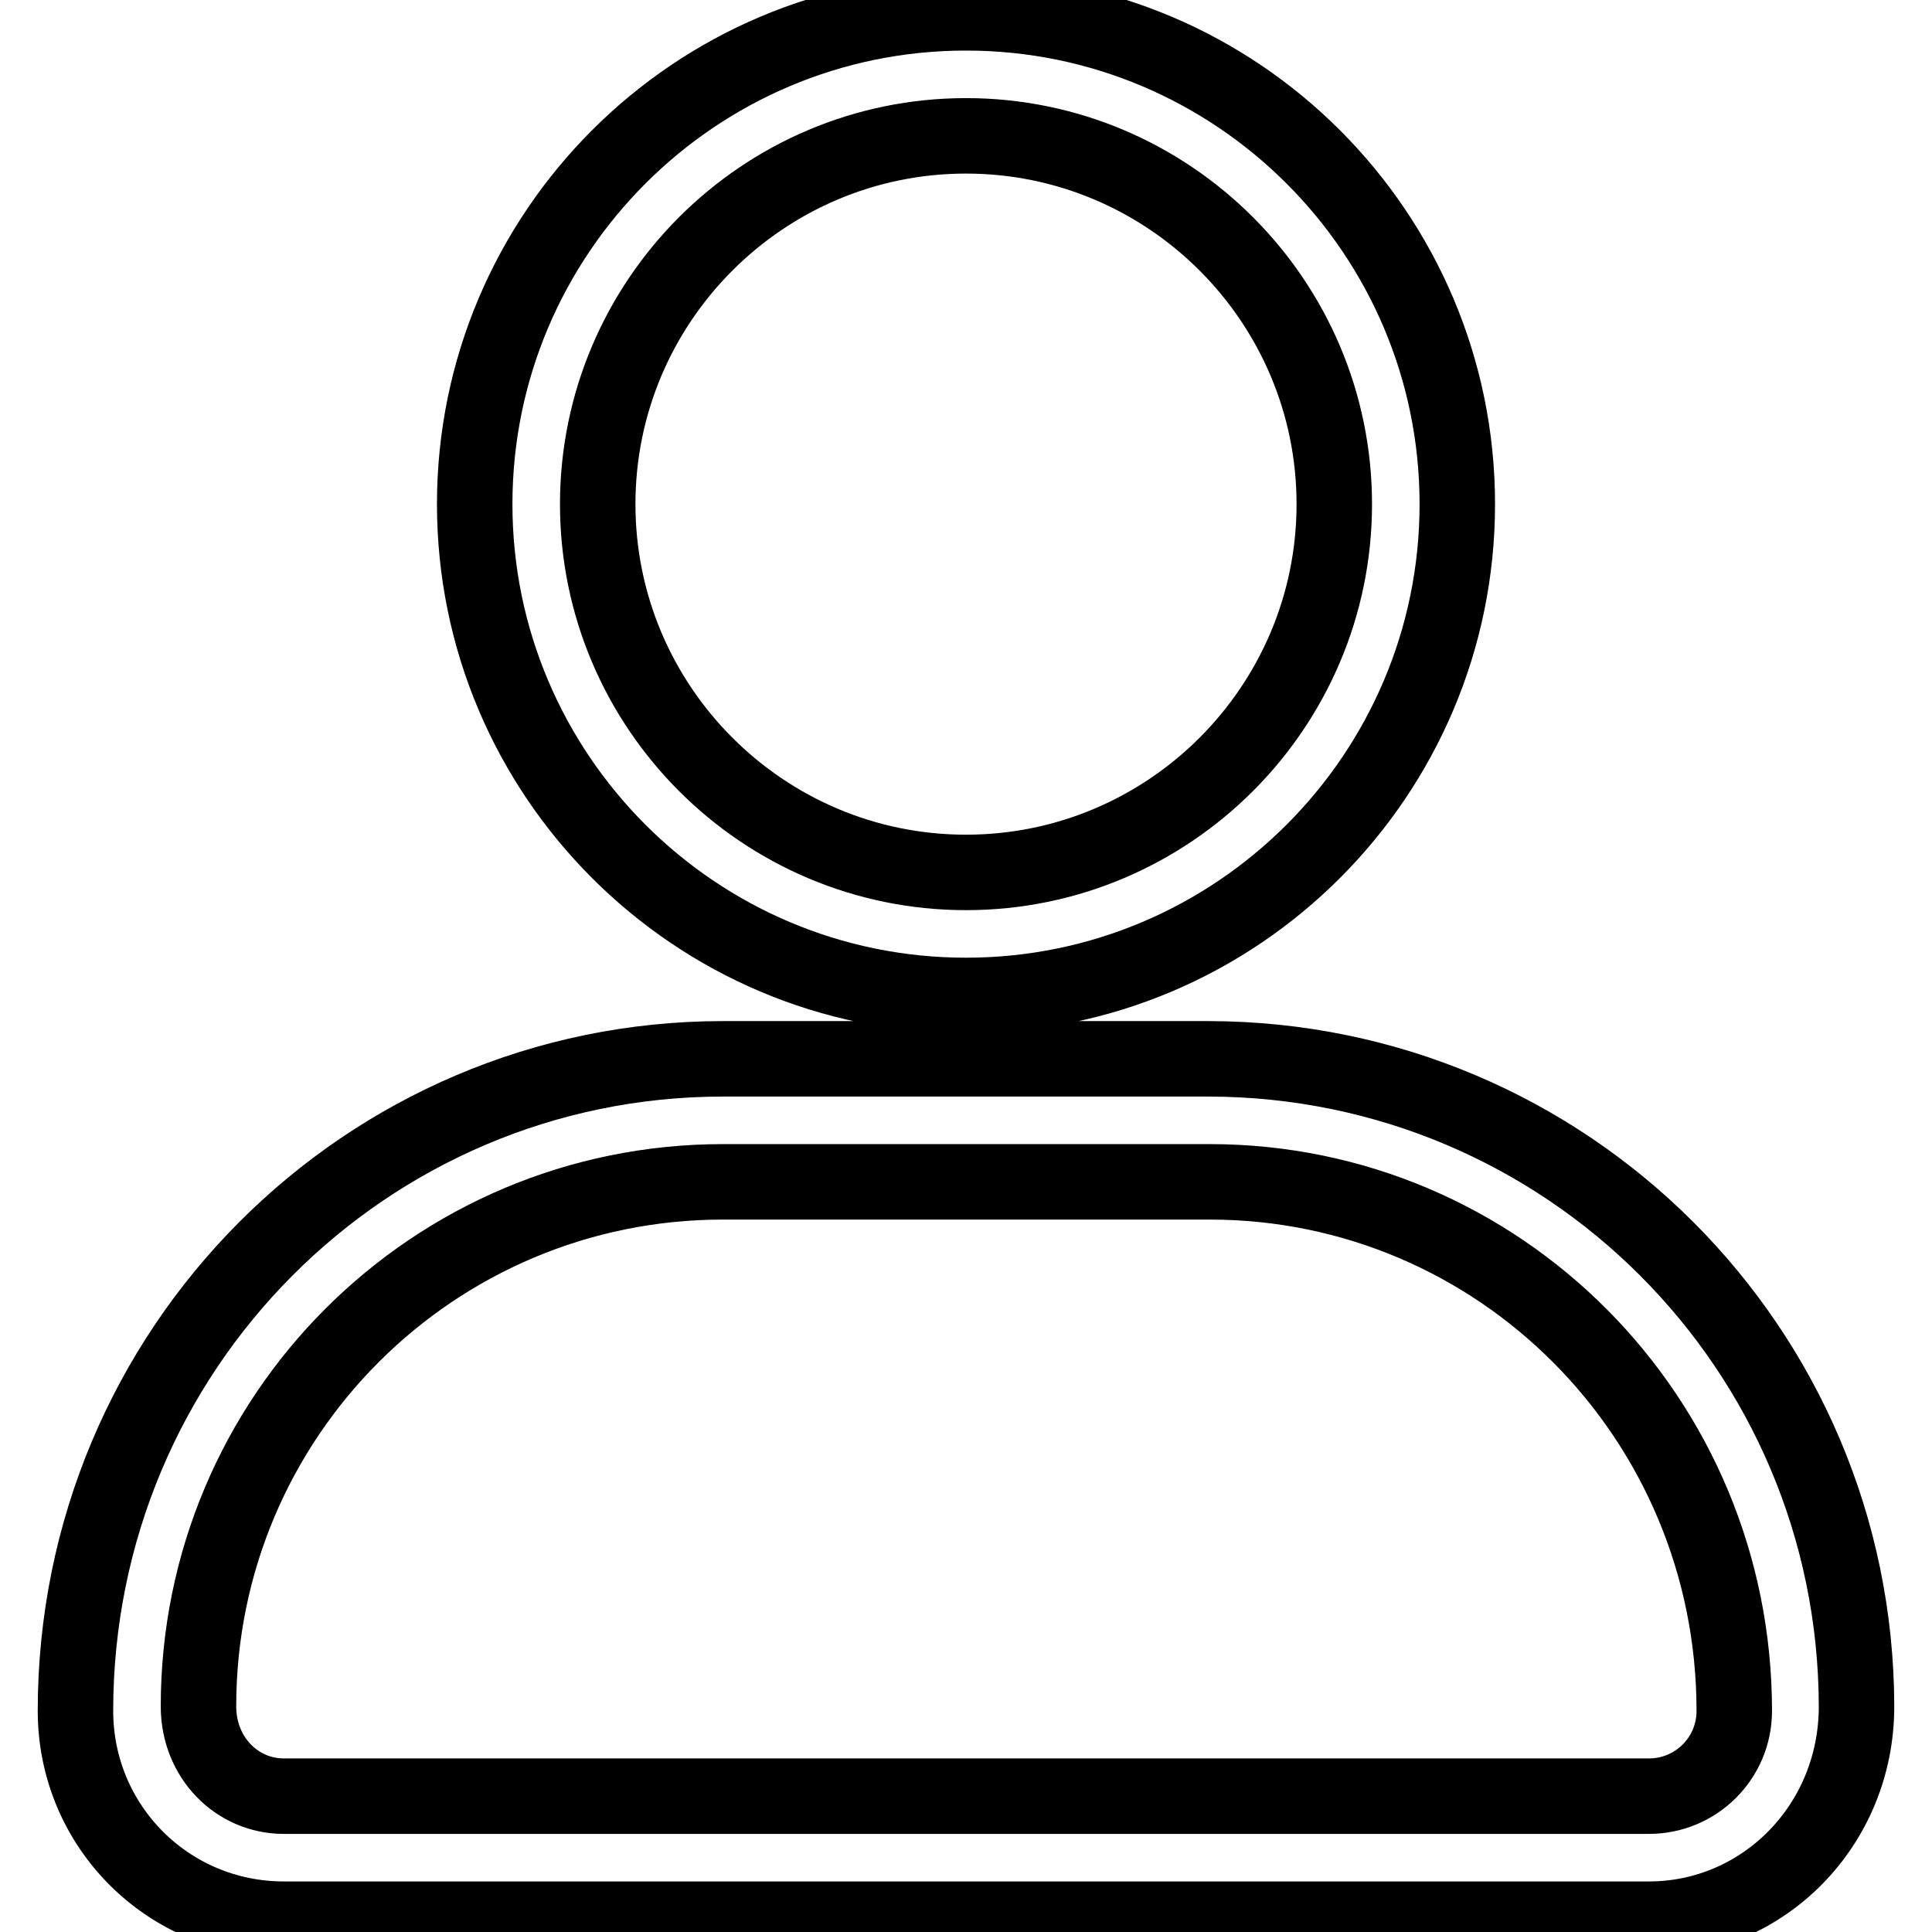
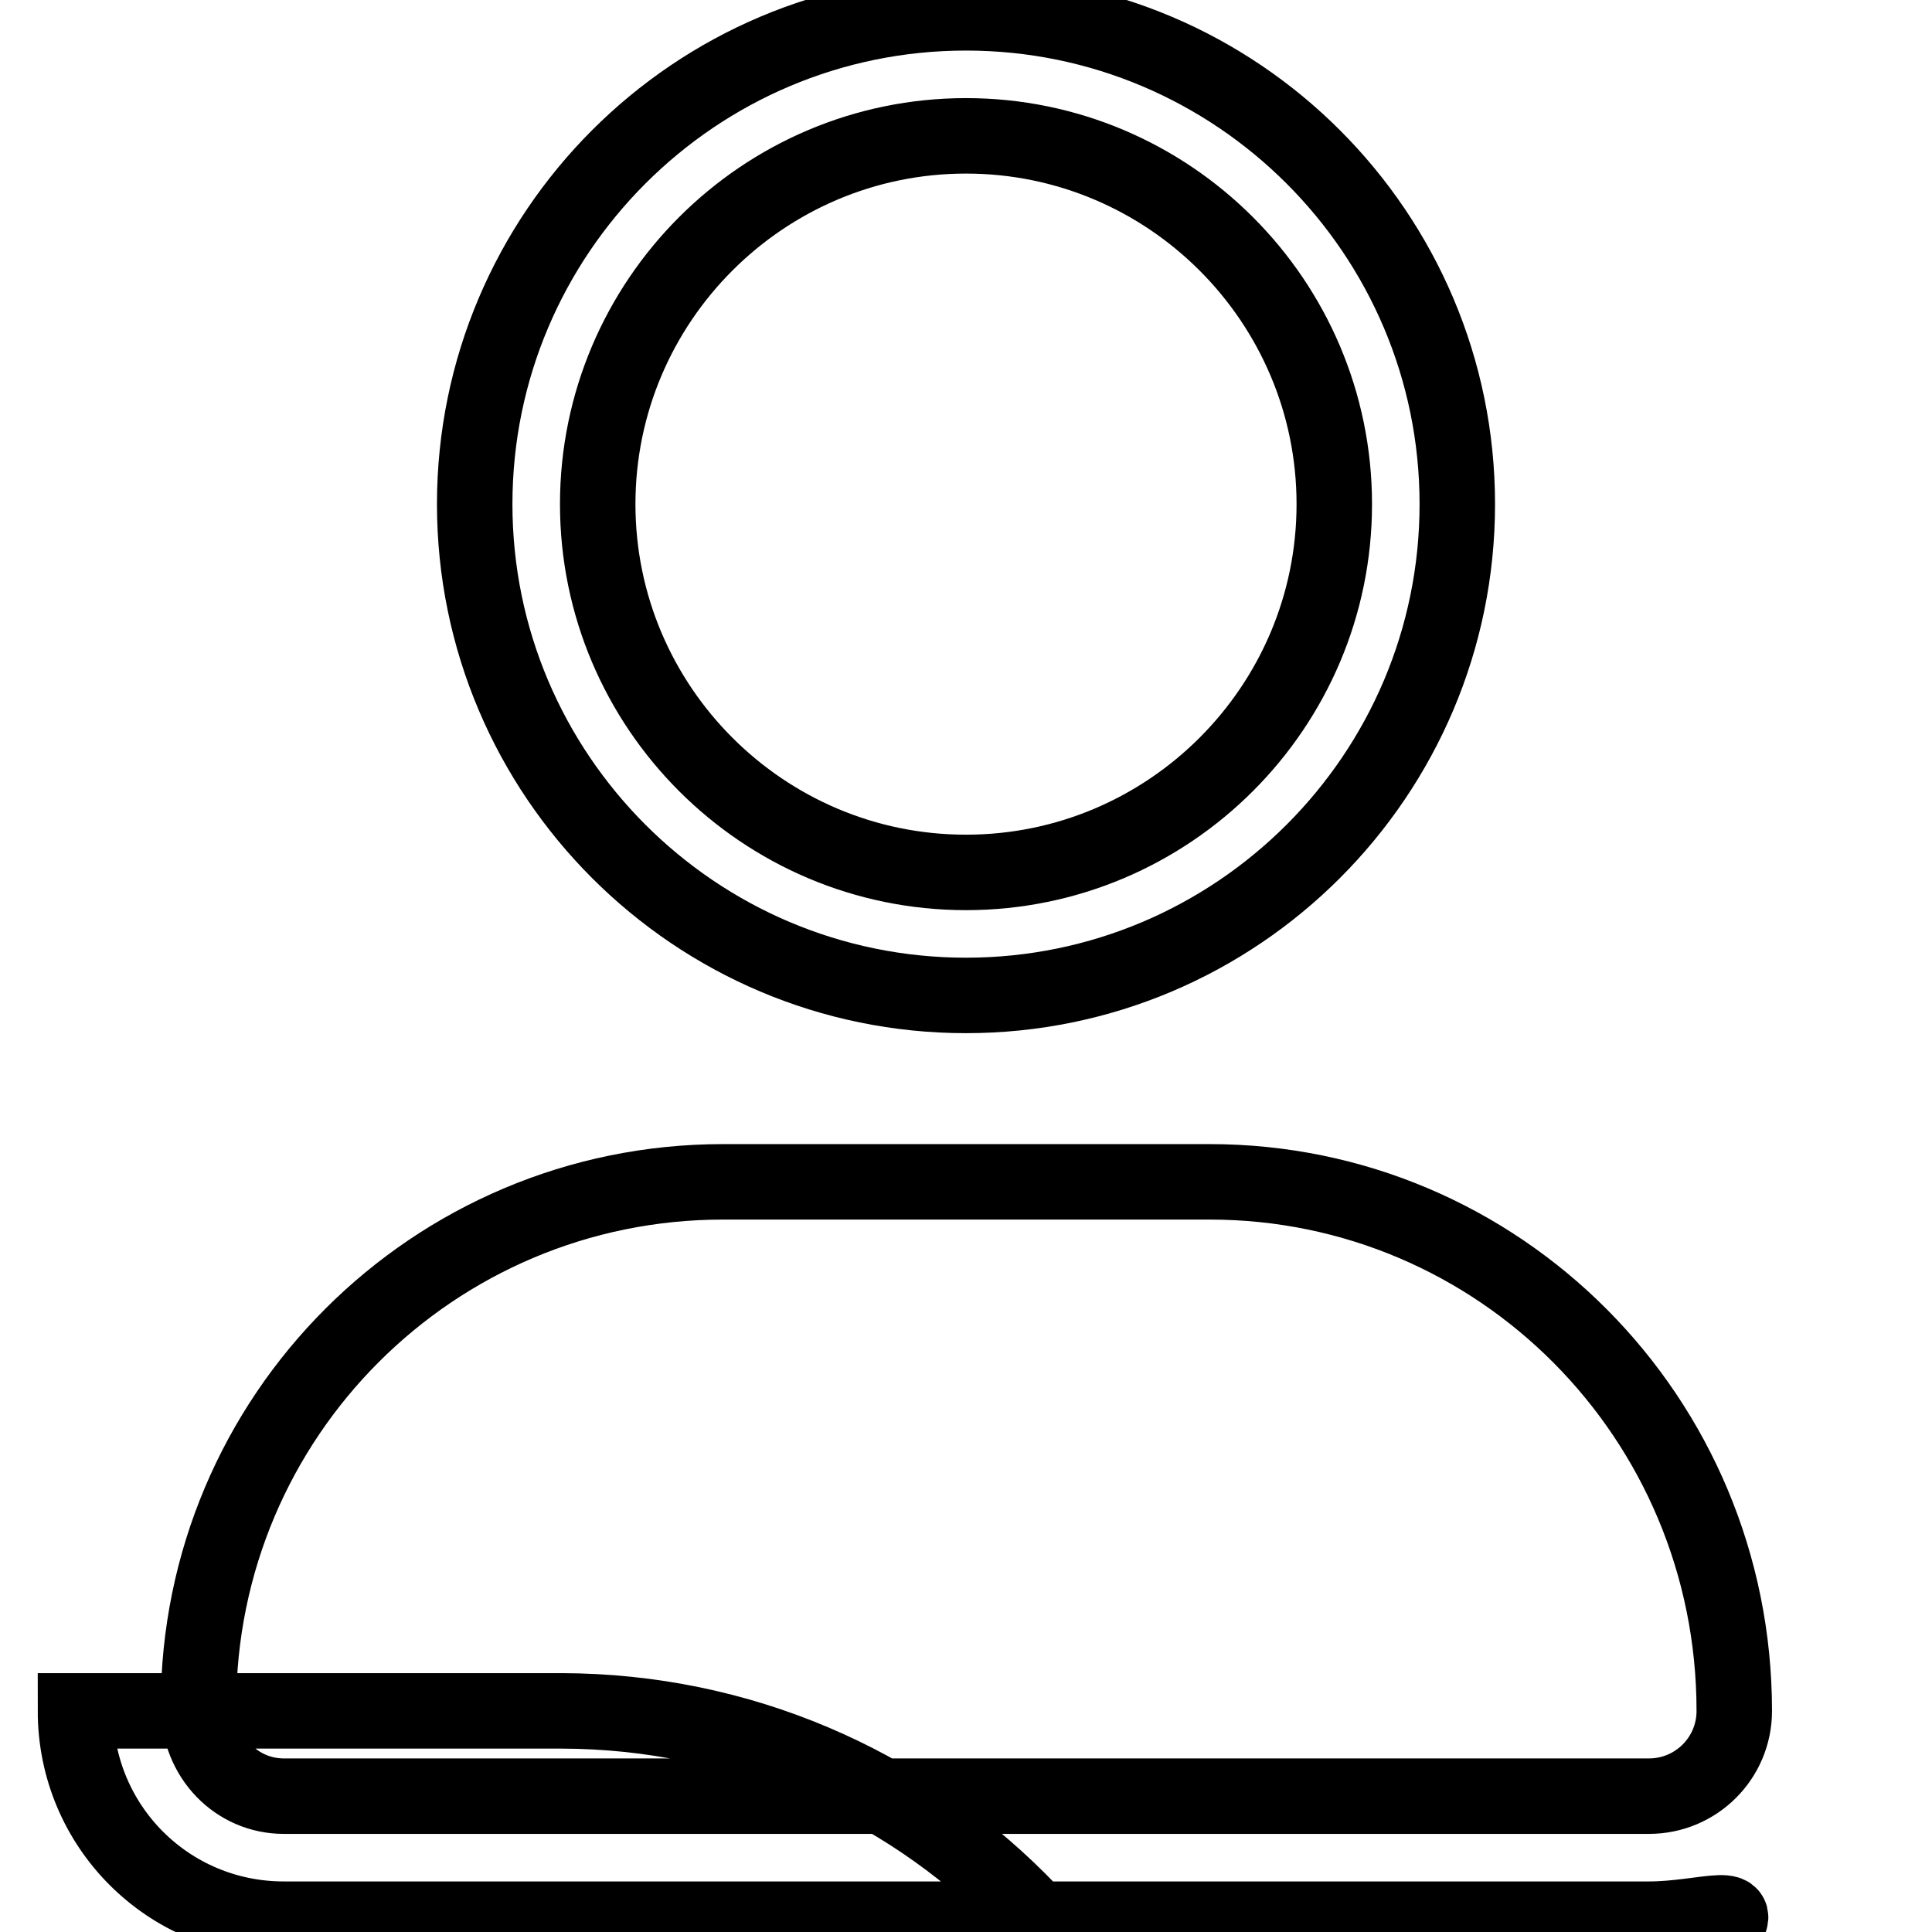
<svg xmlns="http://www.w3.org/2000/svg" version="1.1" x="0px" y="0px" viewBox="0 0 256 256" enable-background="new 0 0 256 256" xml:space="preserve">
  <g>
-     <path stroke-width="10" fill-opacity="0" stroke="#000000" d="M128,131.9c-35.9,0-65.1-29.2-65.1-65.1c0-35.9,29.2-65.1,65.1-65.1s65.1,29.2,65.1,65.1 C193.1,102.7,163.9,131.9,128,131.9z M128,18c-26.9,0-48.8,21.9-48.8,48.8c0,26.9,21.9,48.8,48.8,48.8s48.8-21.9,48.8-48.8 C176.8,39.9,154.9,18,128,18z M218.5,254.3H37.6C22.3,254.3,10,242,10,226.7c0-47.9,38.5-86.4,85.8-86.4h64.4 c47.4,0.1,85.7,38.4,85.8,85.8C246,241.9,233.6,254.3,218.5,254.3L218.5,254.3z M95.8,156.6c-38.4,0-69.5,31.1-69.5,69.5 c0,6.8,5.1,11.9,11.3,11.9h180.9c6.2,0,11.3-5,11.3-11.3c0-38.9-31.2-70.1-69.5-70.1H95.8z" />
+     <path stroke-width="10" fill-opacity="0" stroke="#000000" d="M128,131.9c-35.9,0-65.1-29.2-65.1-65.1c0-35.9,29.2-65.1,65.1-65.1s65.1,29.2,65.1,65.1 C193.1,102.7,163.9,131.9,128,131.9z M128,18c-26.9,0-48.8,21.9-48.8,48.8c0,26.9,21.9,48.8,48.8,48.8s48.8-21.9,48.8-48.8 C176.8,39.9,154.9,18,128,18z M218.5,254.3H37.6C22.3,254.3,10,242,10,226.7h64.4 c47.4,0.1,85.7,38.4,85.8,85.8C246,241.9,233.6,254.3,218.5,254.3L218.5,254.3z M95.8,156.6c-38.4,0-69.5,31.1-69.5,69.5 c0,6.8,5.1,11.9,11.3,11.9h180.9c6.2,0,11.3-5,11.3-11.3c0-38.9-31.2-70.1-69.5-70.1H95.8z" />
  </g>
</svg>